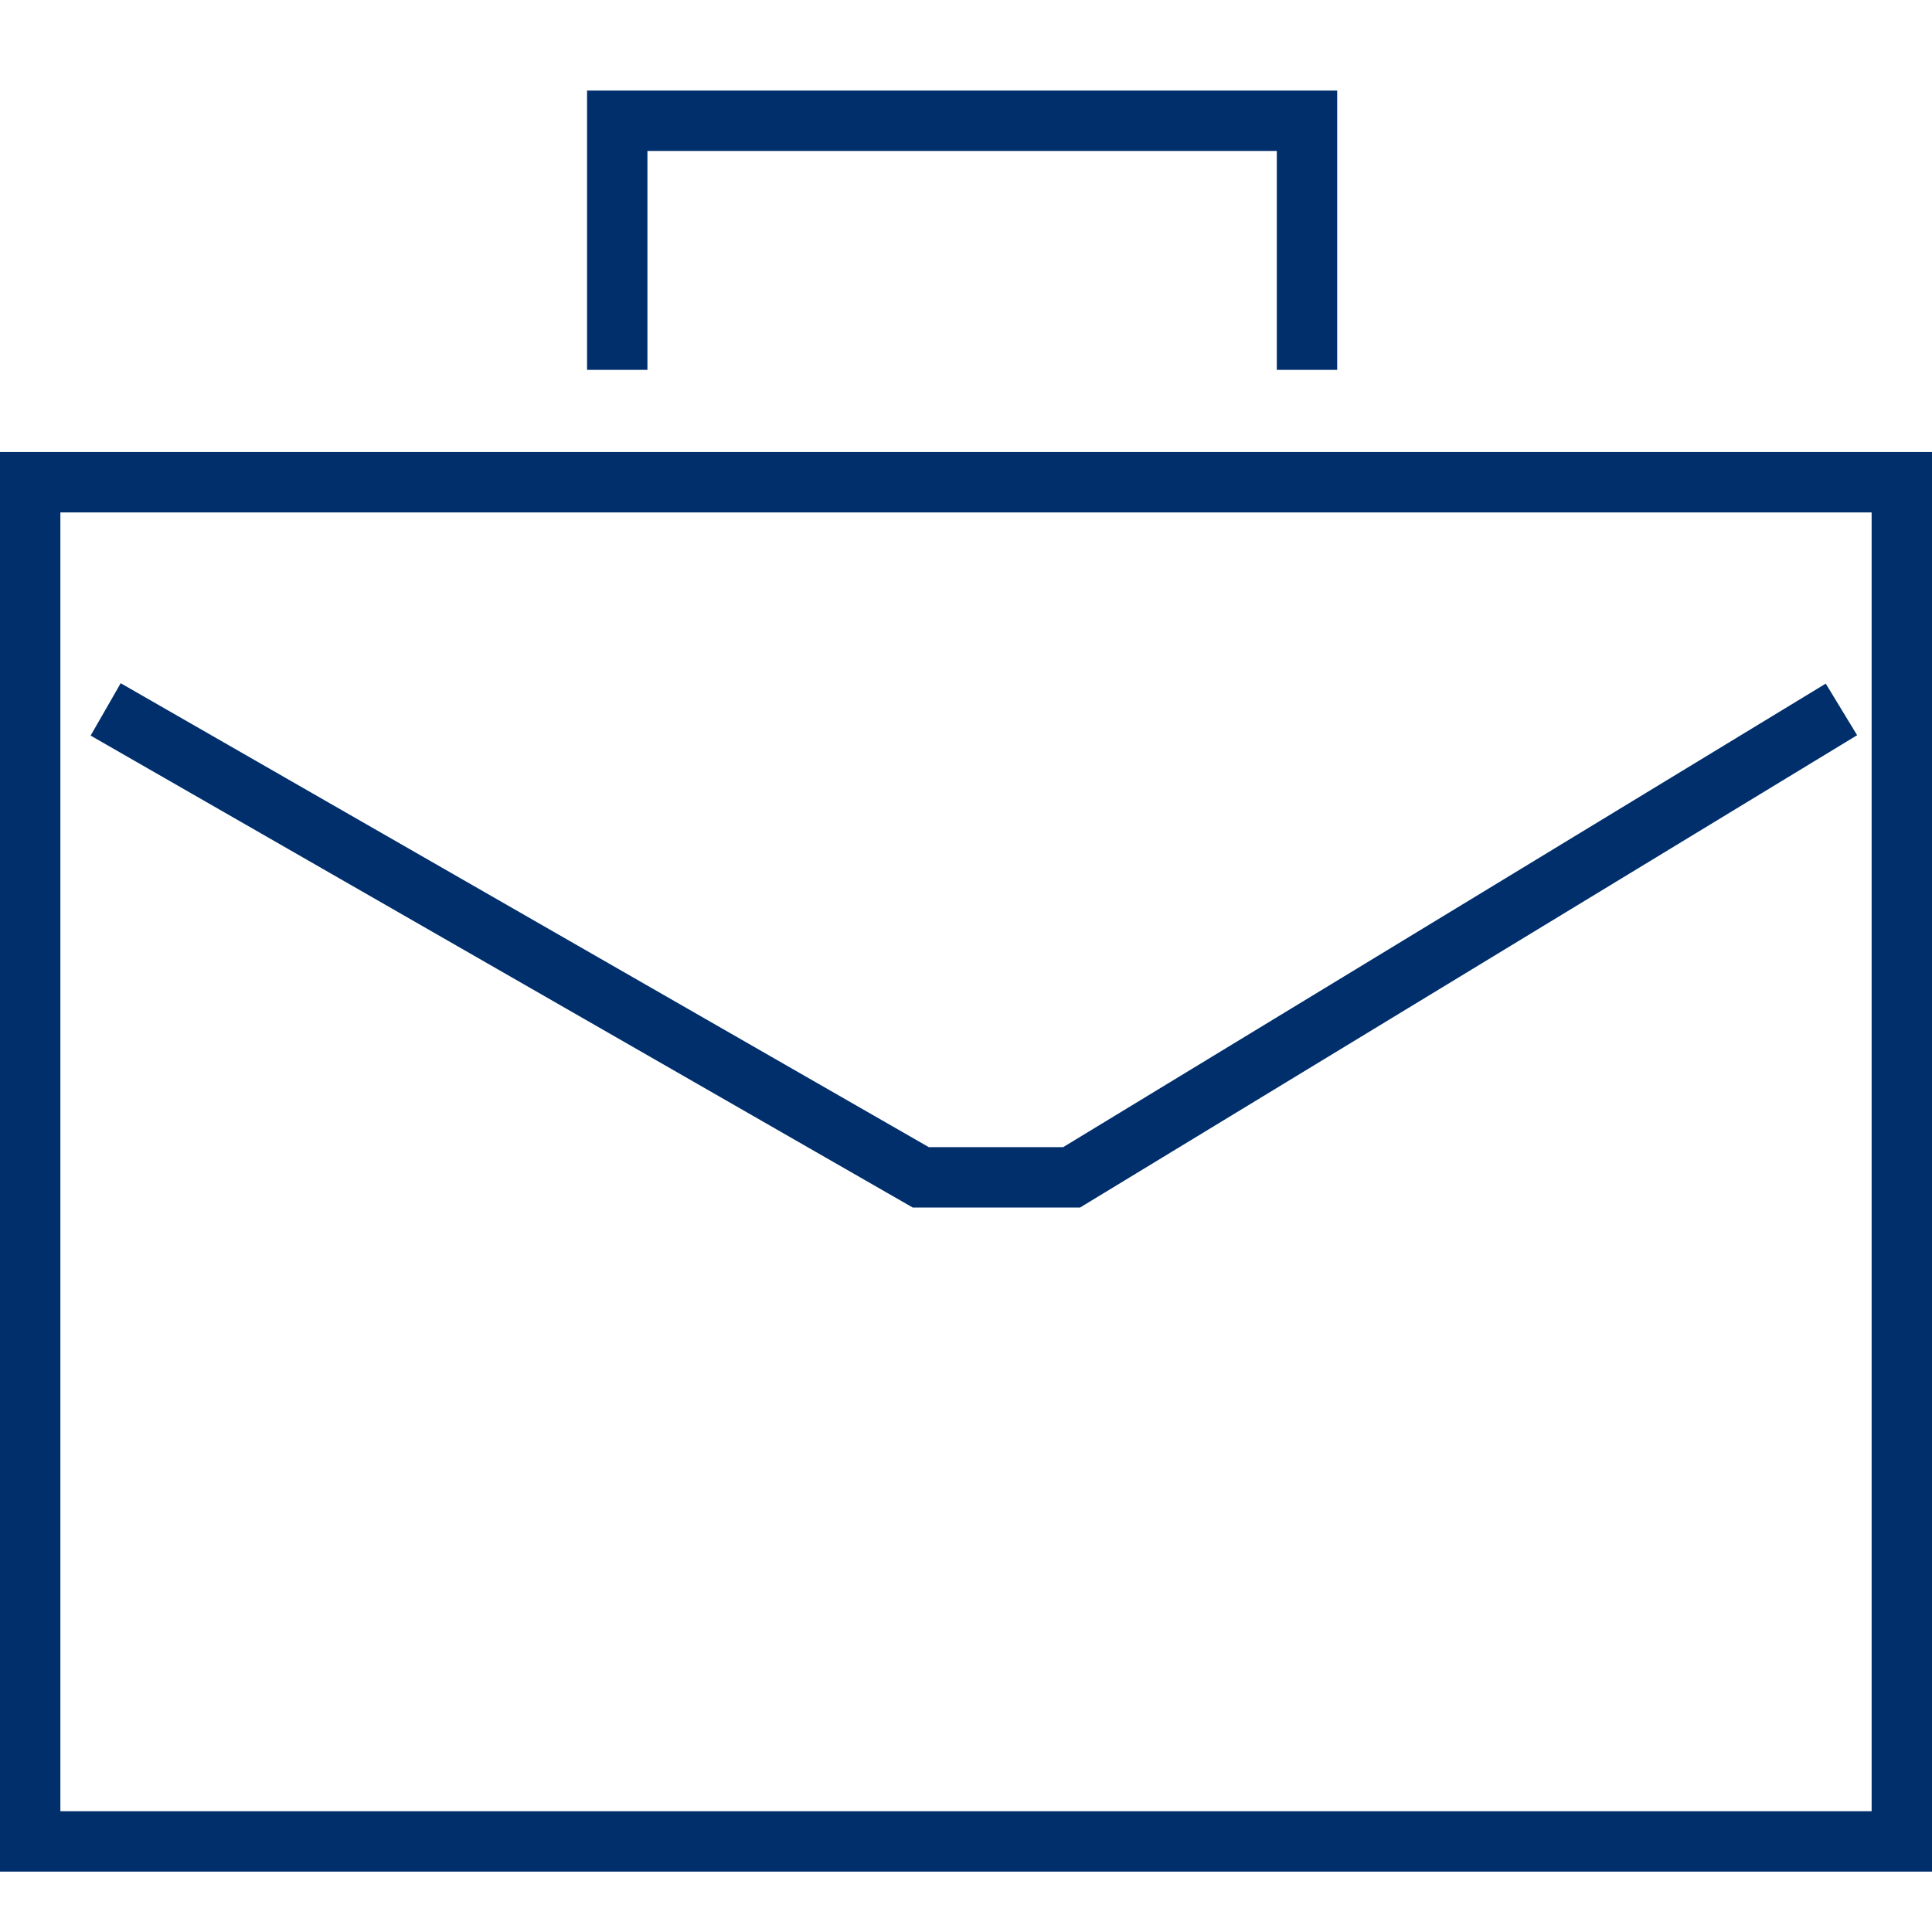
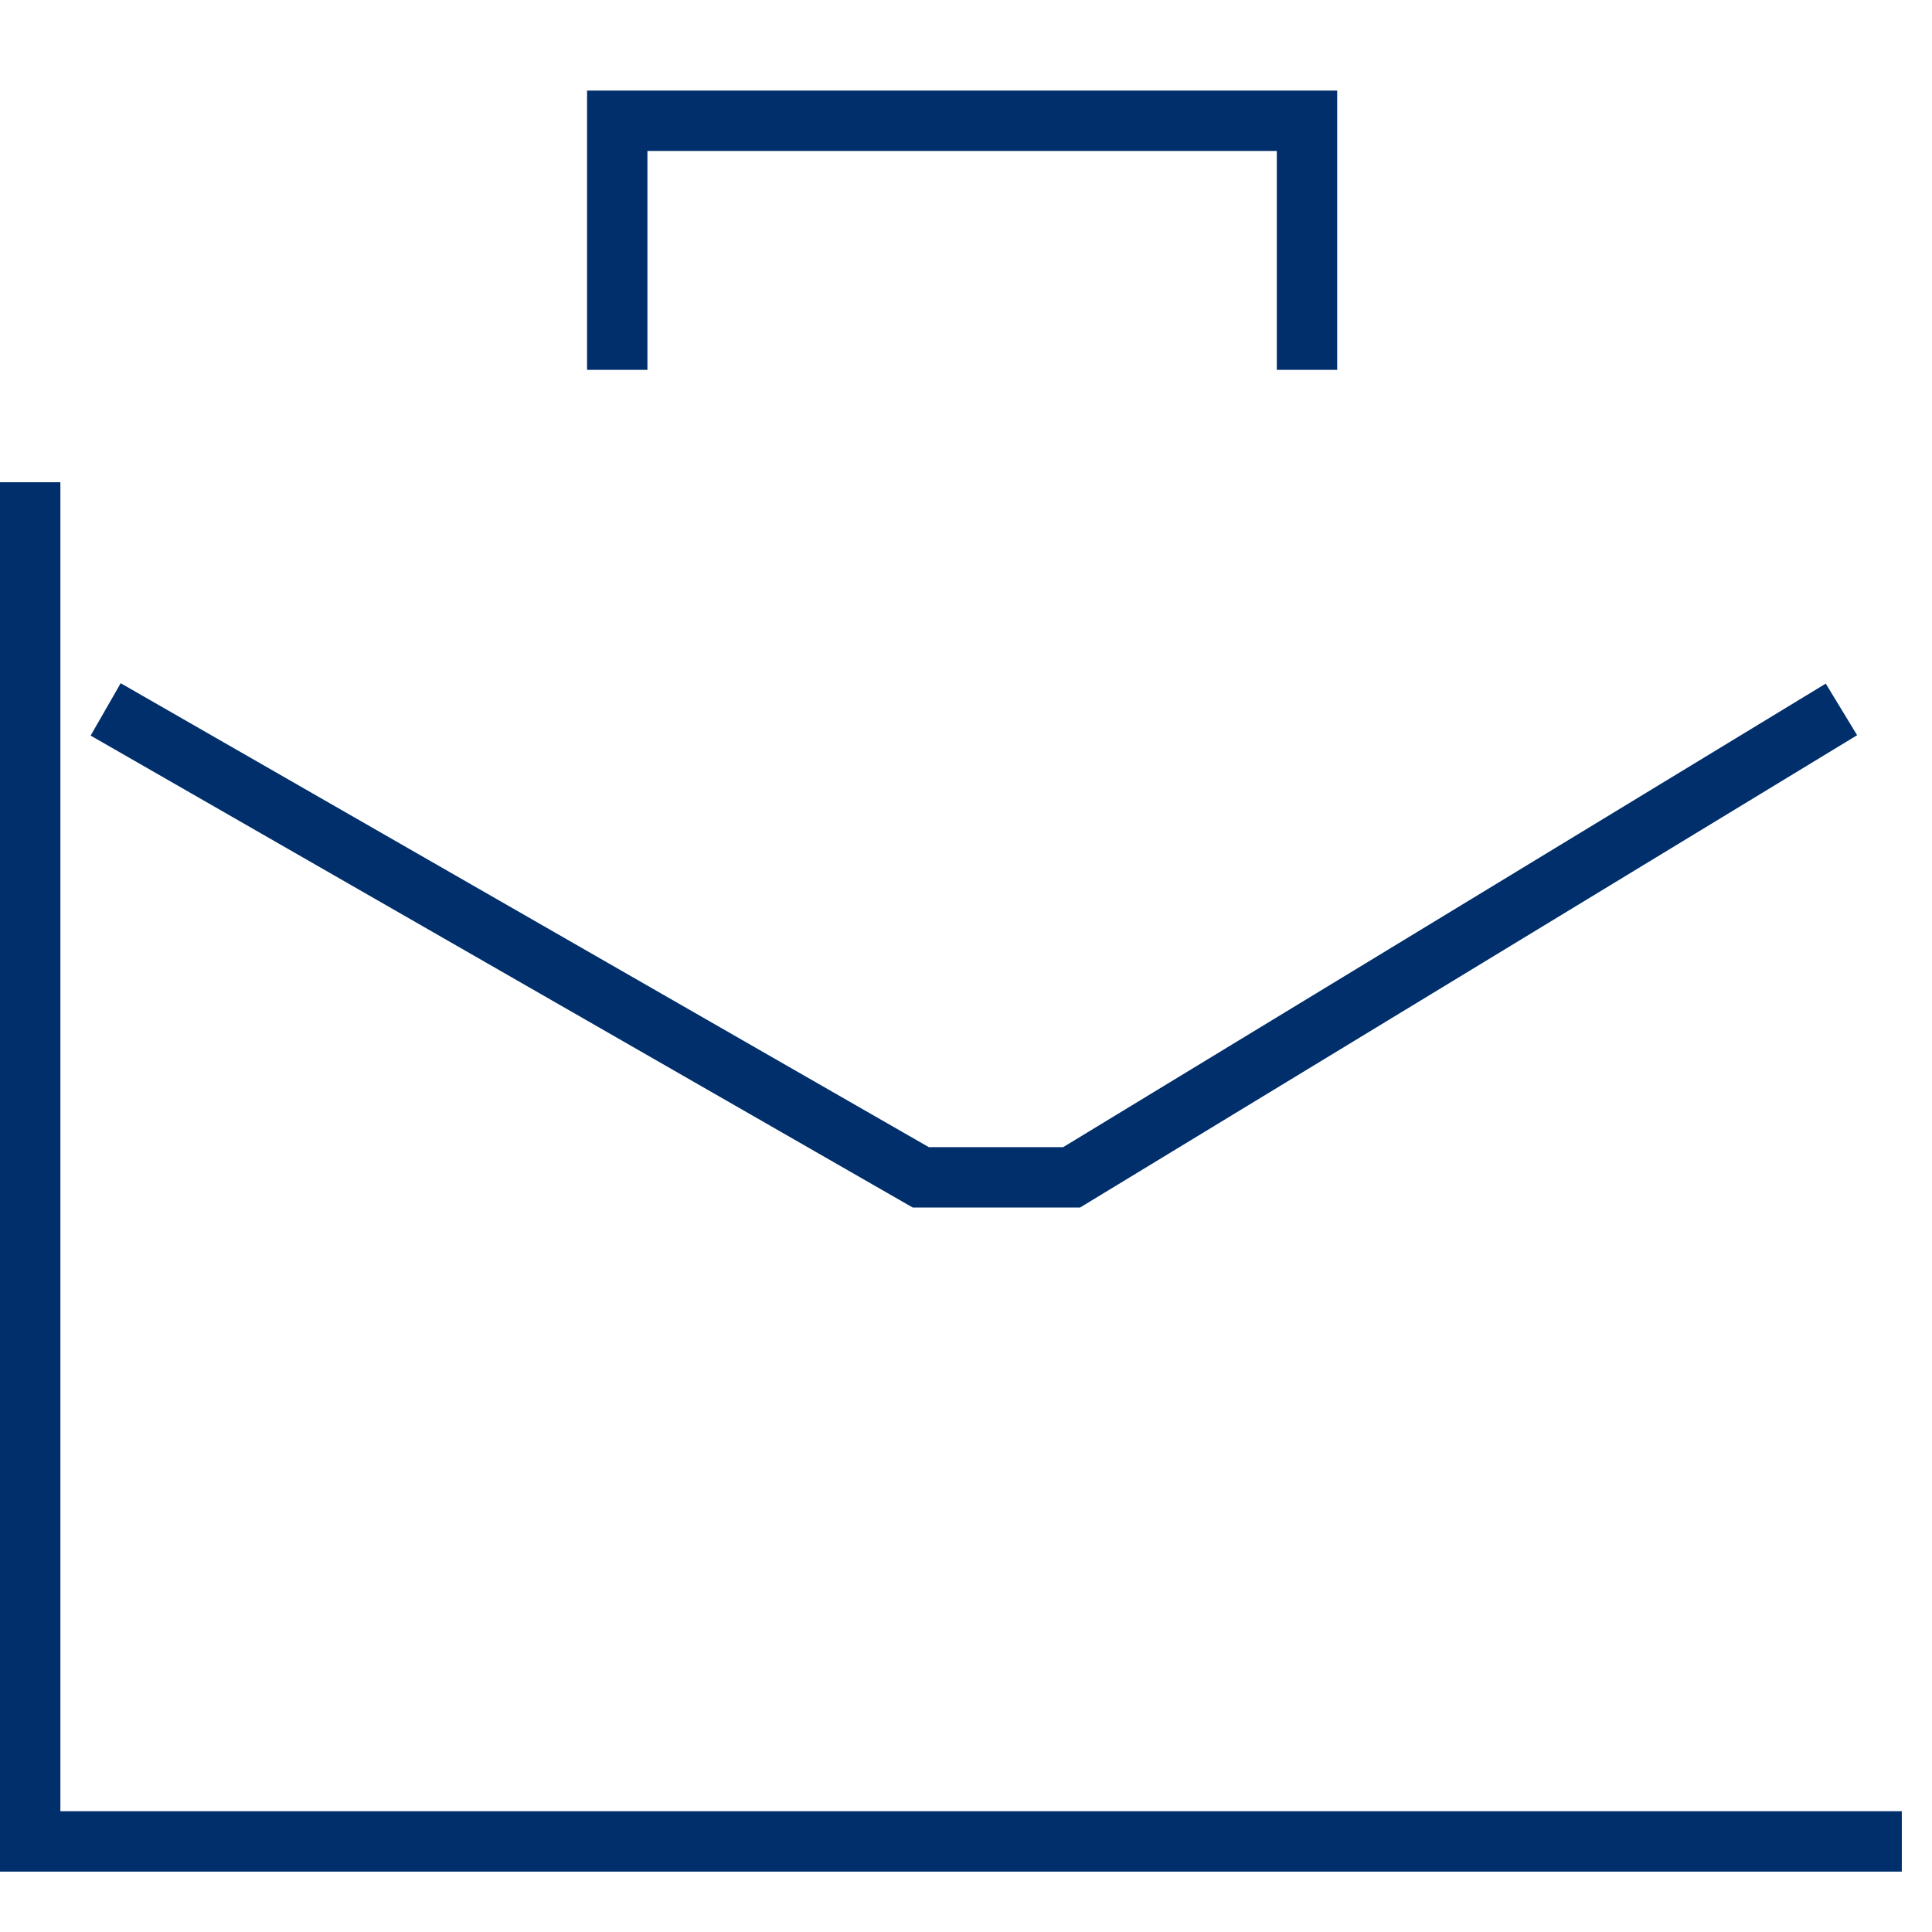
<svg xmlns="http://www.w3.org/2000/svg" width="64" height="64" viewBox="0 0 64 64" fill="none">
-   <path d="M20.447 12.252V4H43.296V12.252M3.5 23.5L30.5 39H35.5L61 23.5M1 15.974V61H63V15.974H1Z" stroke="#002F6C" stroke-width="2" />
+   <path d="M20.447 12.252V4H43.296V12.252M3.5 23.5L30.5 39H35.5L61 23.5M1 15.974V61H63H1Z" stroke="#002F6C" stroke-width="2" />
</svg>